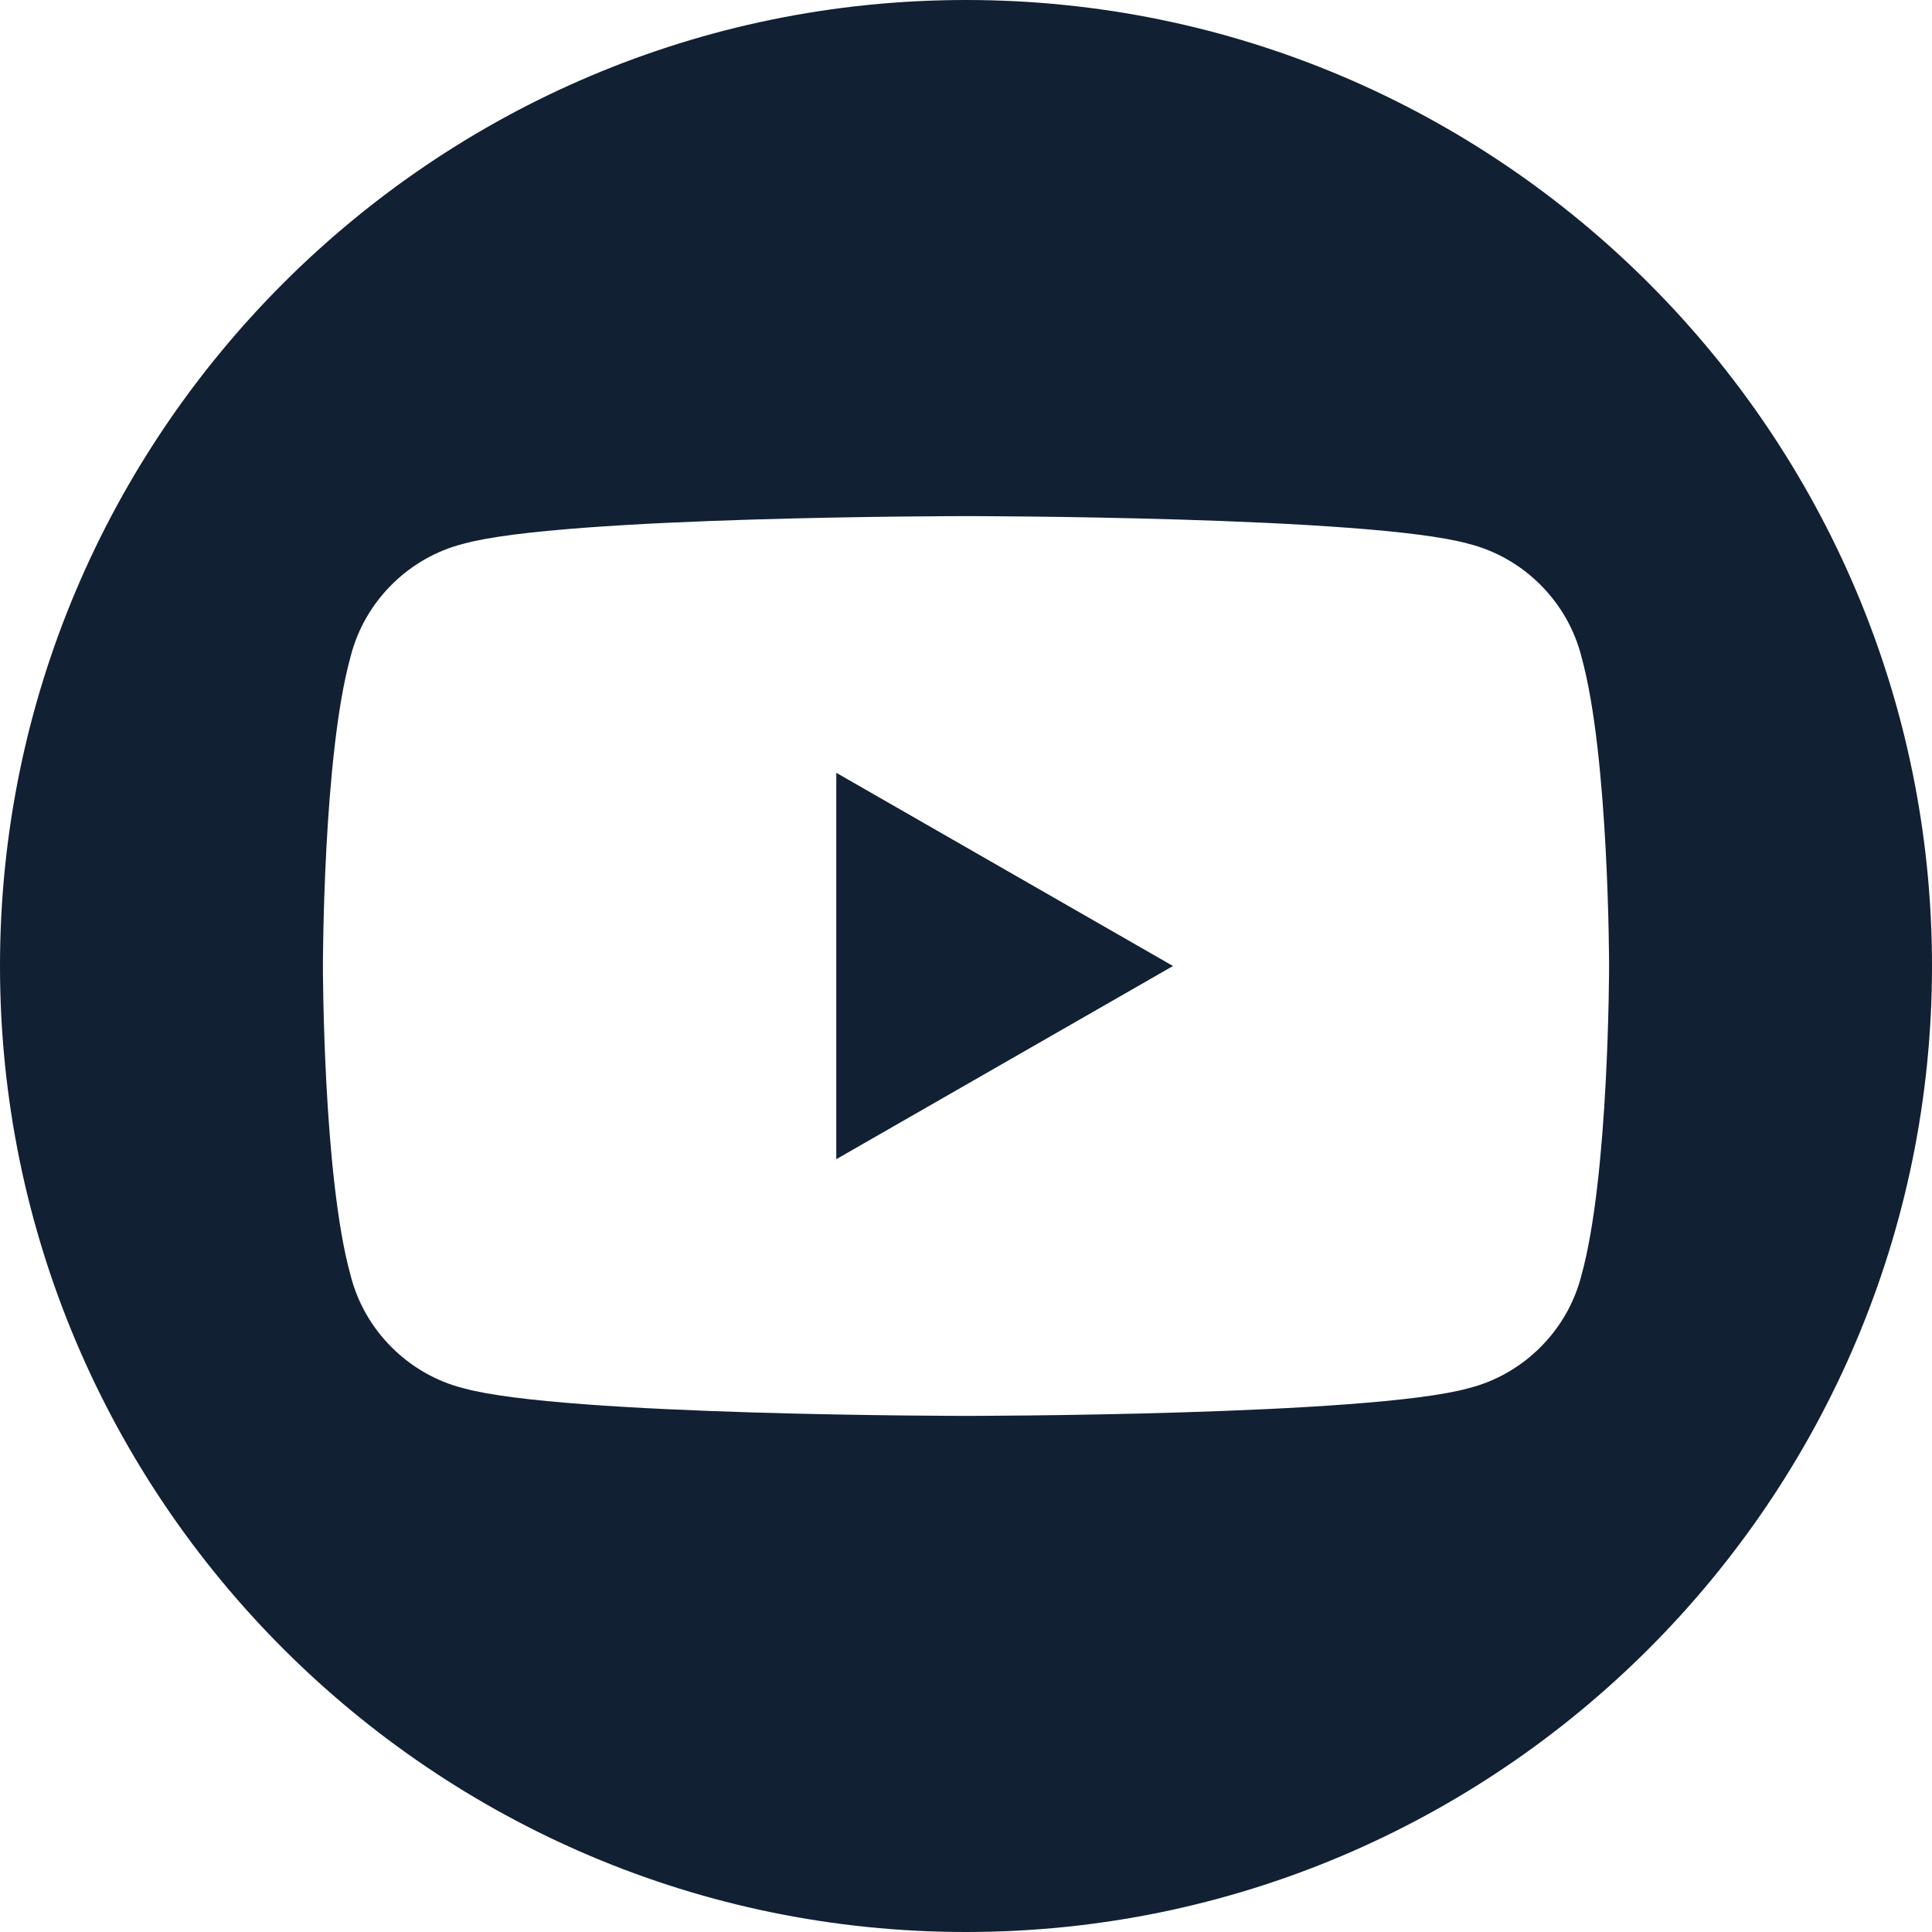
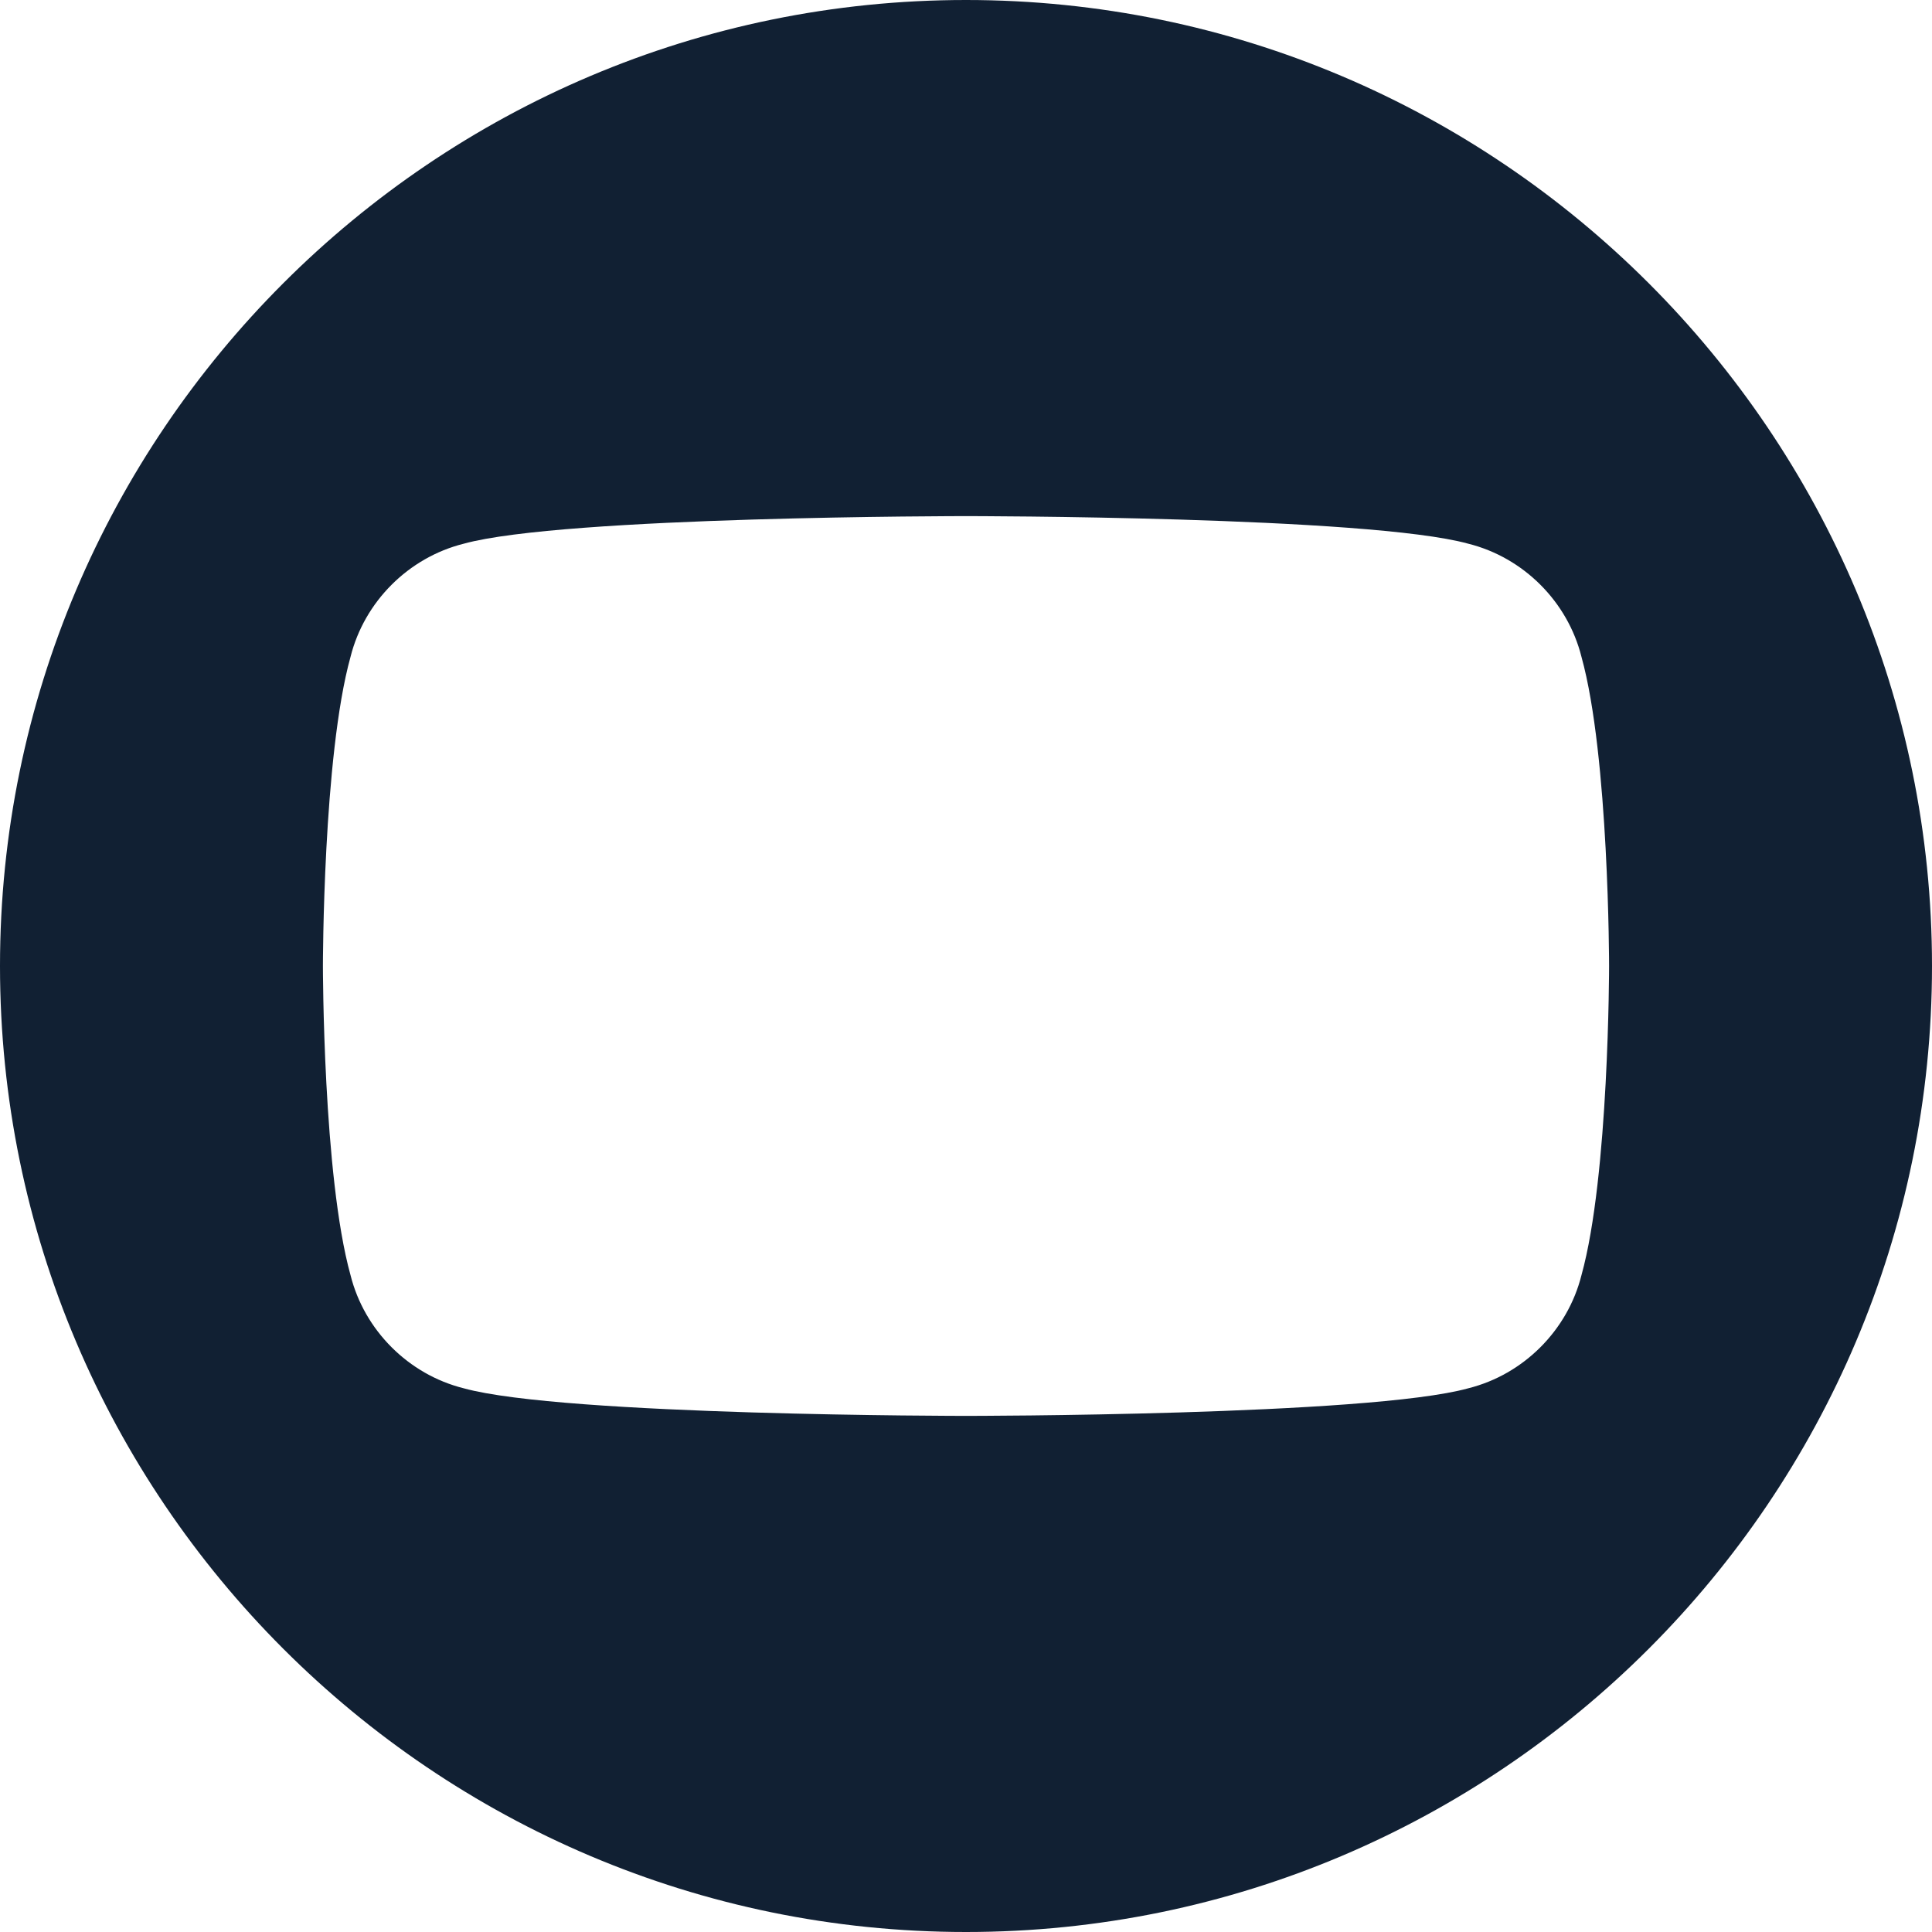
<svg xmlns="http://www.w3.org/2000/svg" version="1.1" id="Layer_2_00000043416400077741416090000016352609852476727226_" x="0px" y="0px" viewBox="0 0 70 70" style="enable-background:new 0 0 70 70;" xml:space="preserve">
  <style type="text/css">
	.st0{fill:#112033;}
</style>
  <g id="Layer_2-2">
    <g>
-       <polygon class="st0" points="30.3,42 42.5,35 30.3,28   " />
      <path class="st0" d="M35,0C15.7,0,0,15.7,0,35s15.7,35,35,35s35-15.7,35-35S54.3,0,35,0z M57.3,46.2c-0.5,2-2.1,3.6-4.1,4.1    c-3.6,1-18.2,1-18.2,1s-14.6,0-18.2-1c-2-0.5-3.6-2.1-4.1-4.1c-1-3.6-1-11.2-1-11.2s0-7.6,1-11.2c0.5-2,2.1-3.6,4.1-4.1    c3.6-1,18.2-1,18.2-1s14.6,0,18.2,1c2,0.5,3.6,2.1,4.1,4.1c1,3.6,1,11.2,1,11.2S58.3,42.6,57.3,46.2z" />
    </g>
  </g>
</svg>